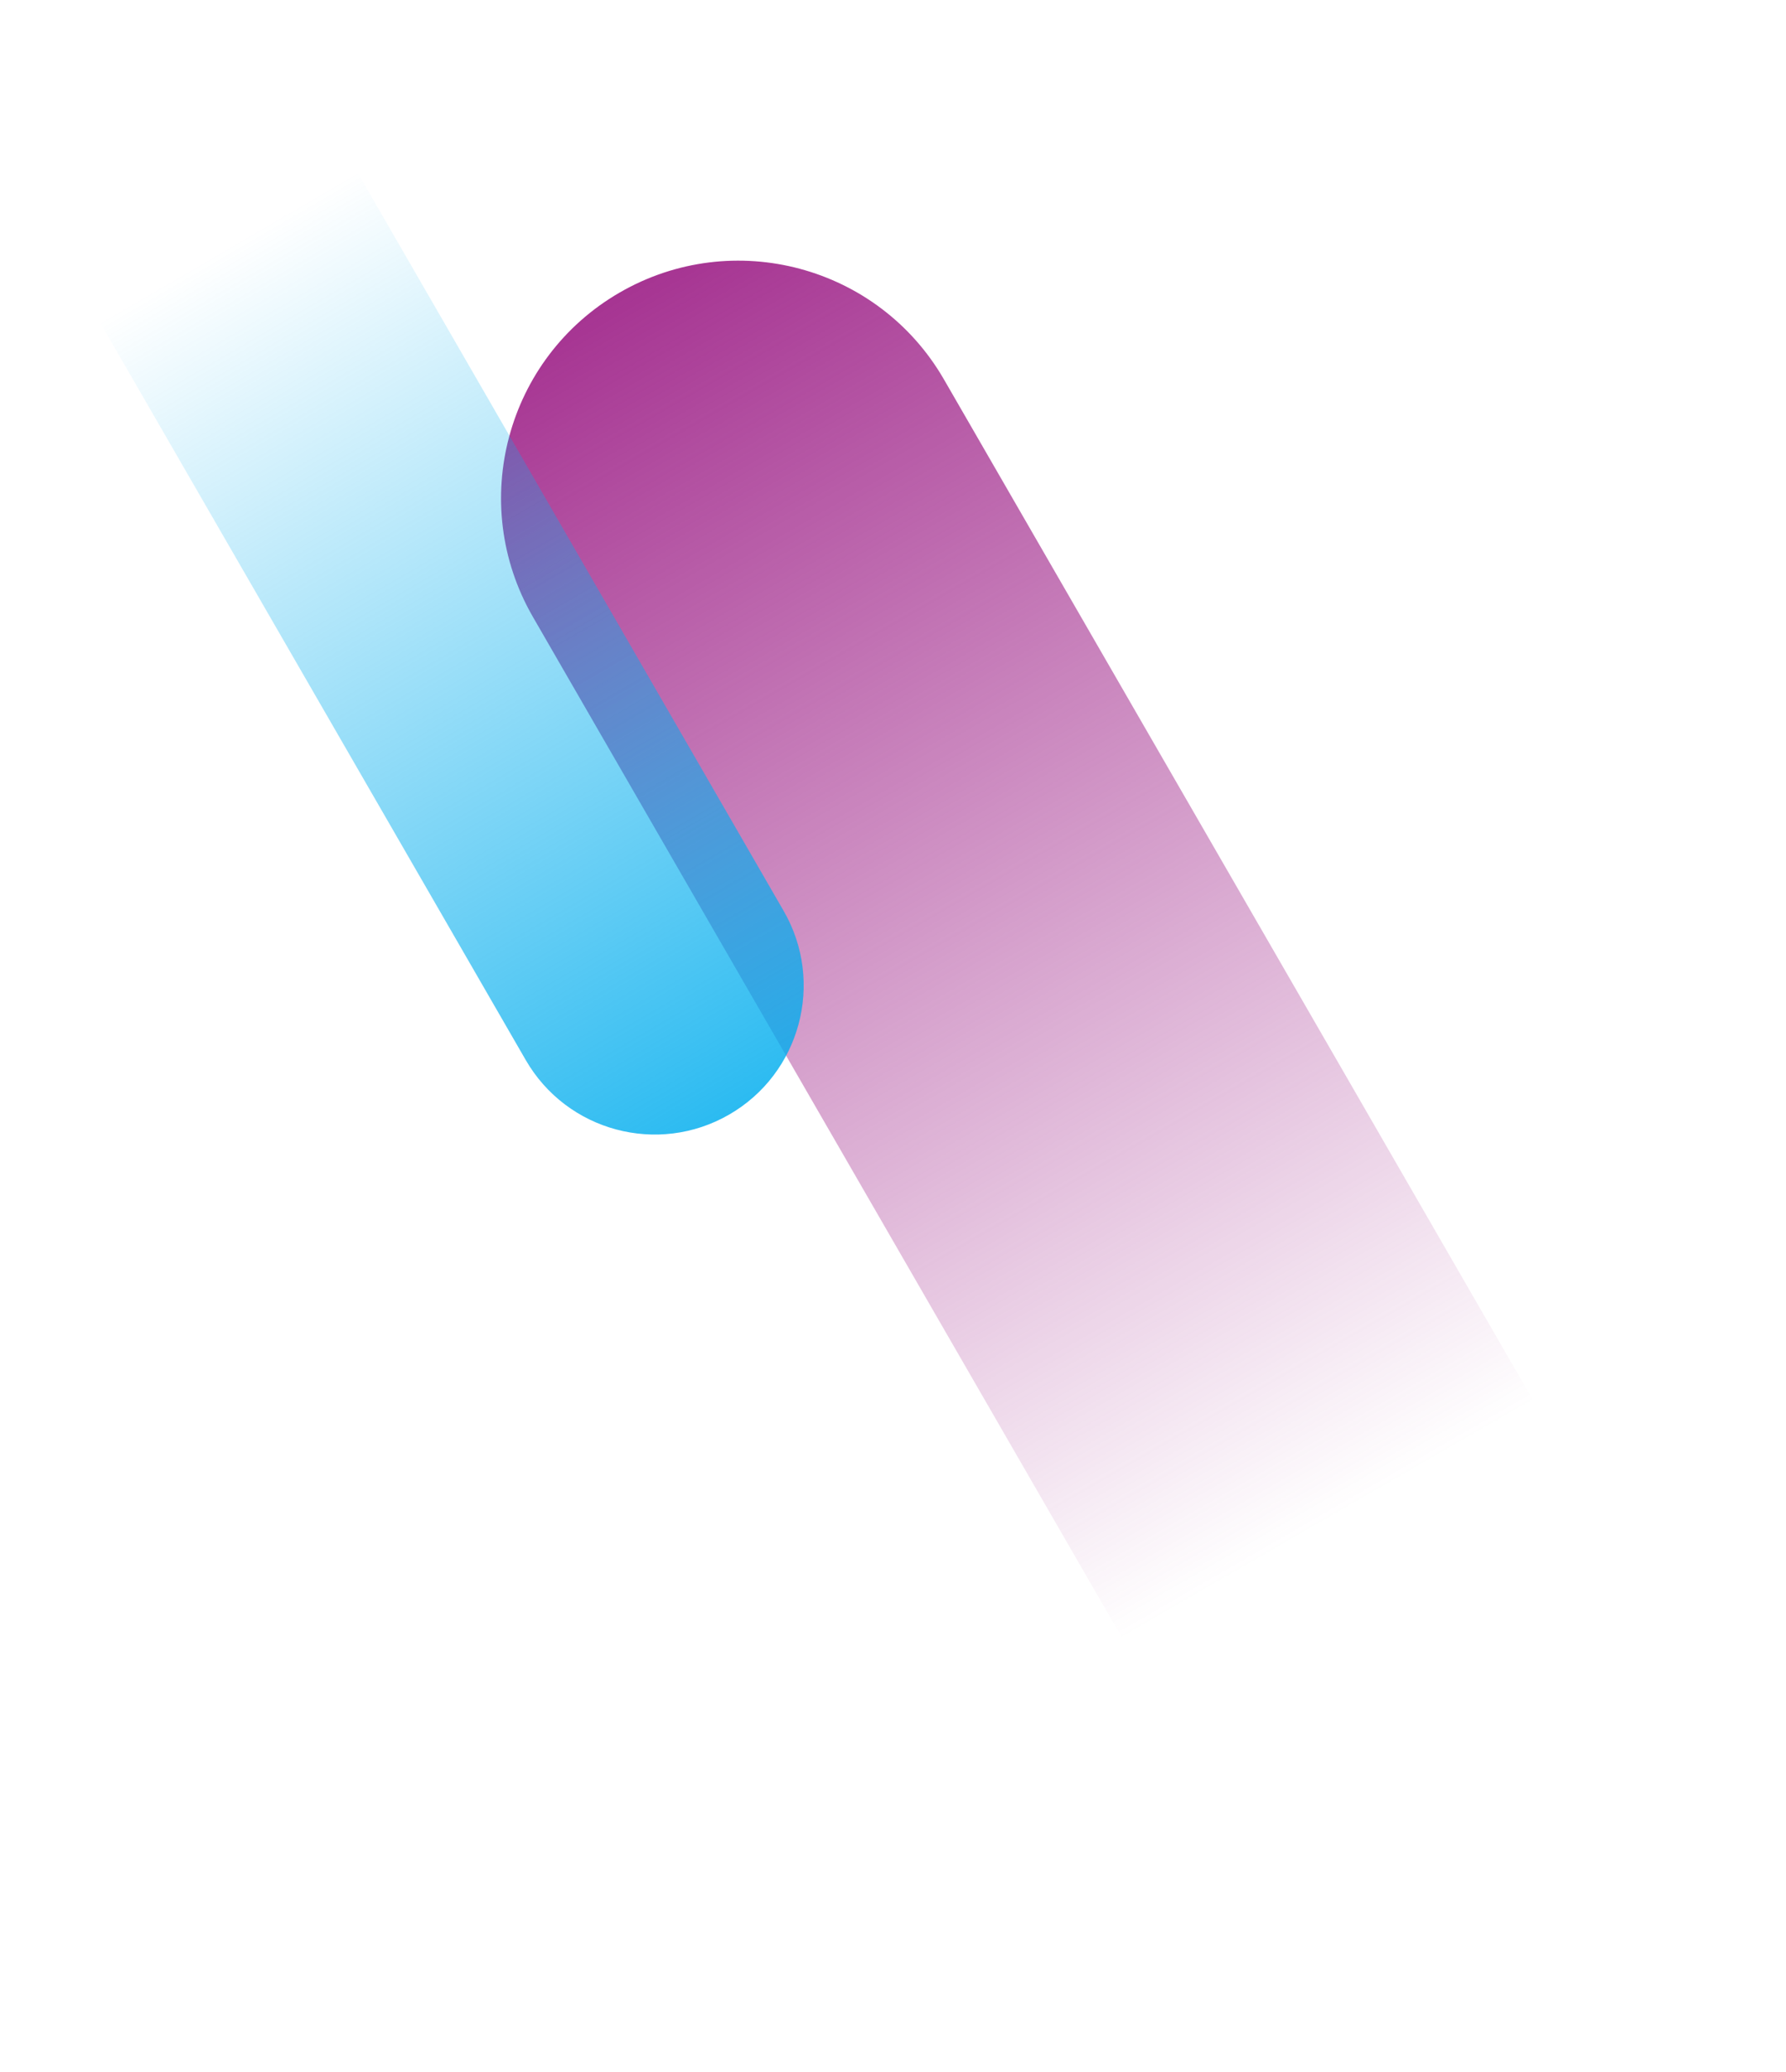
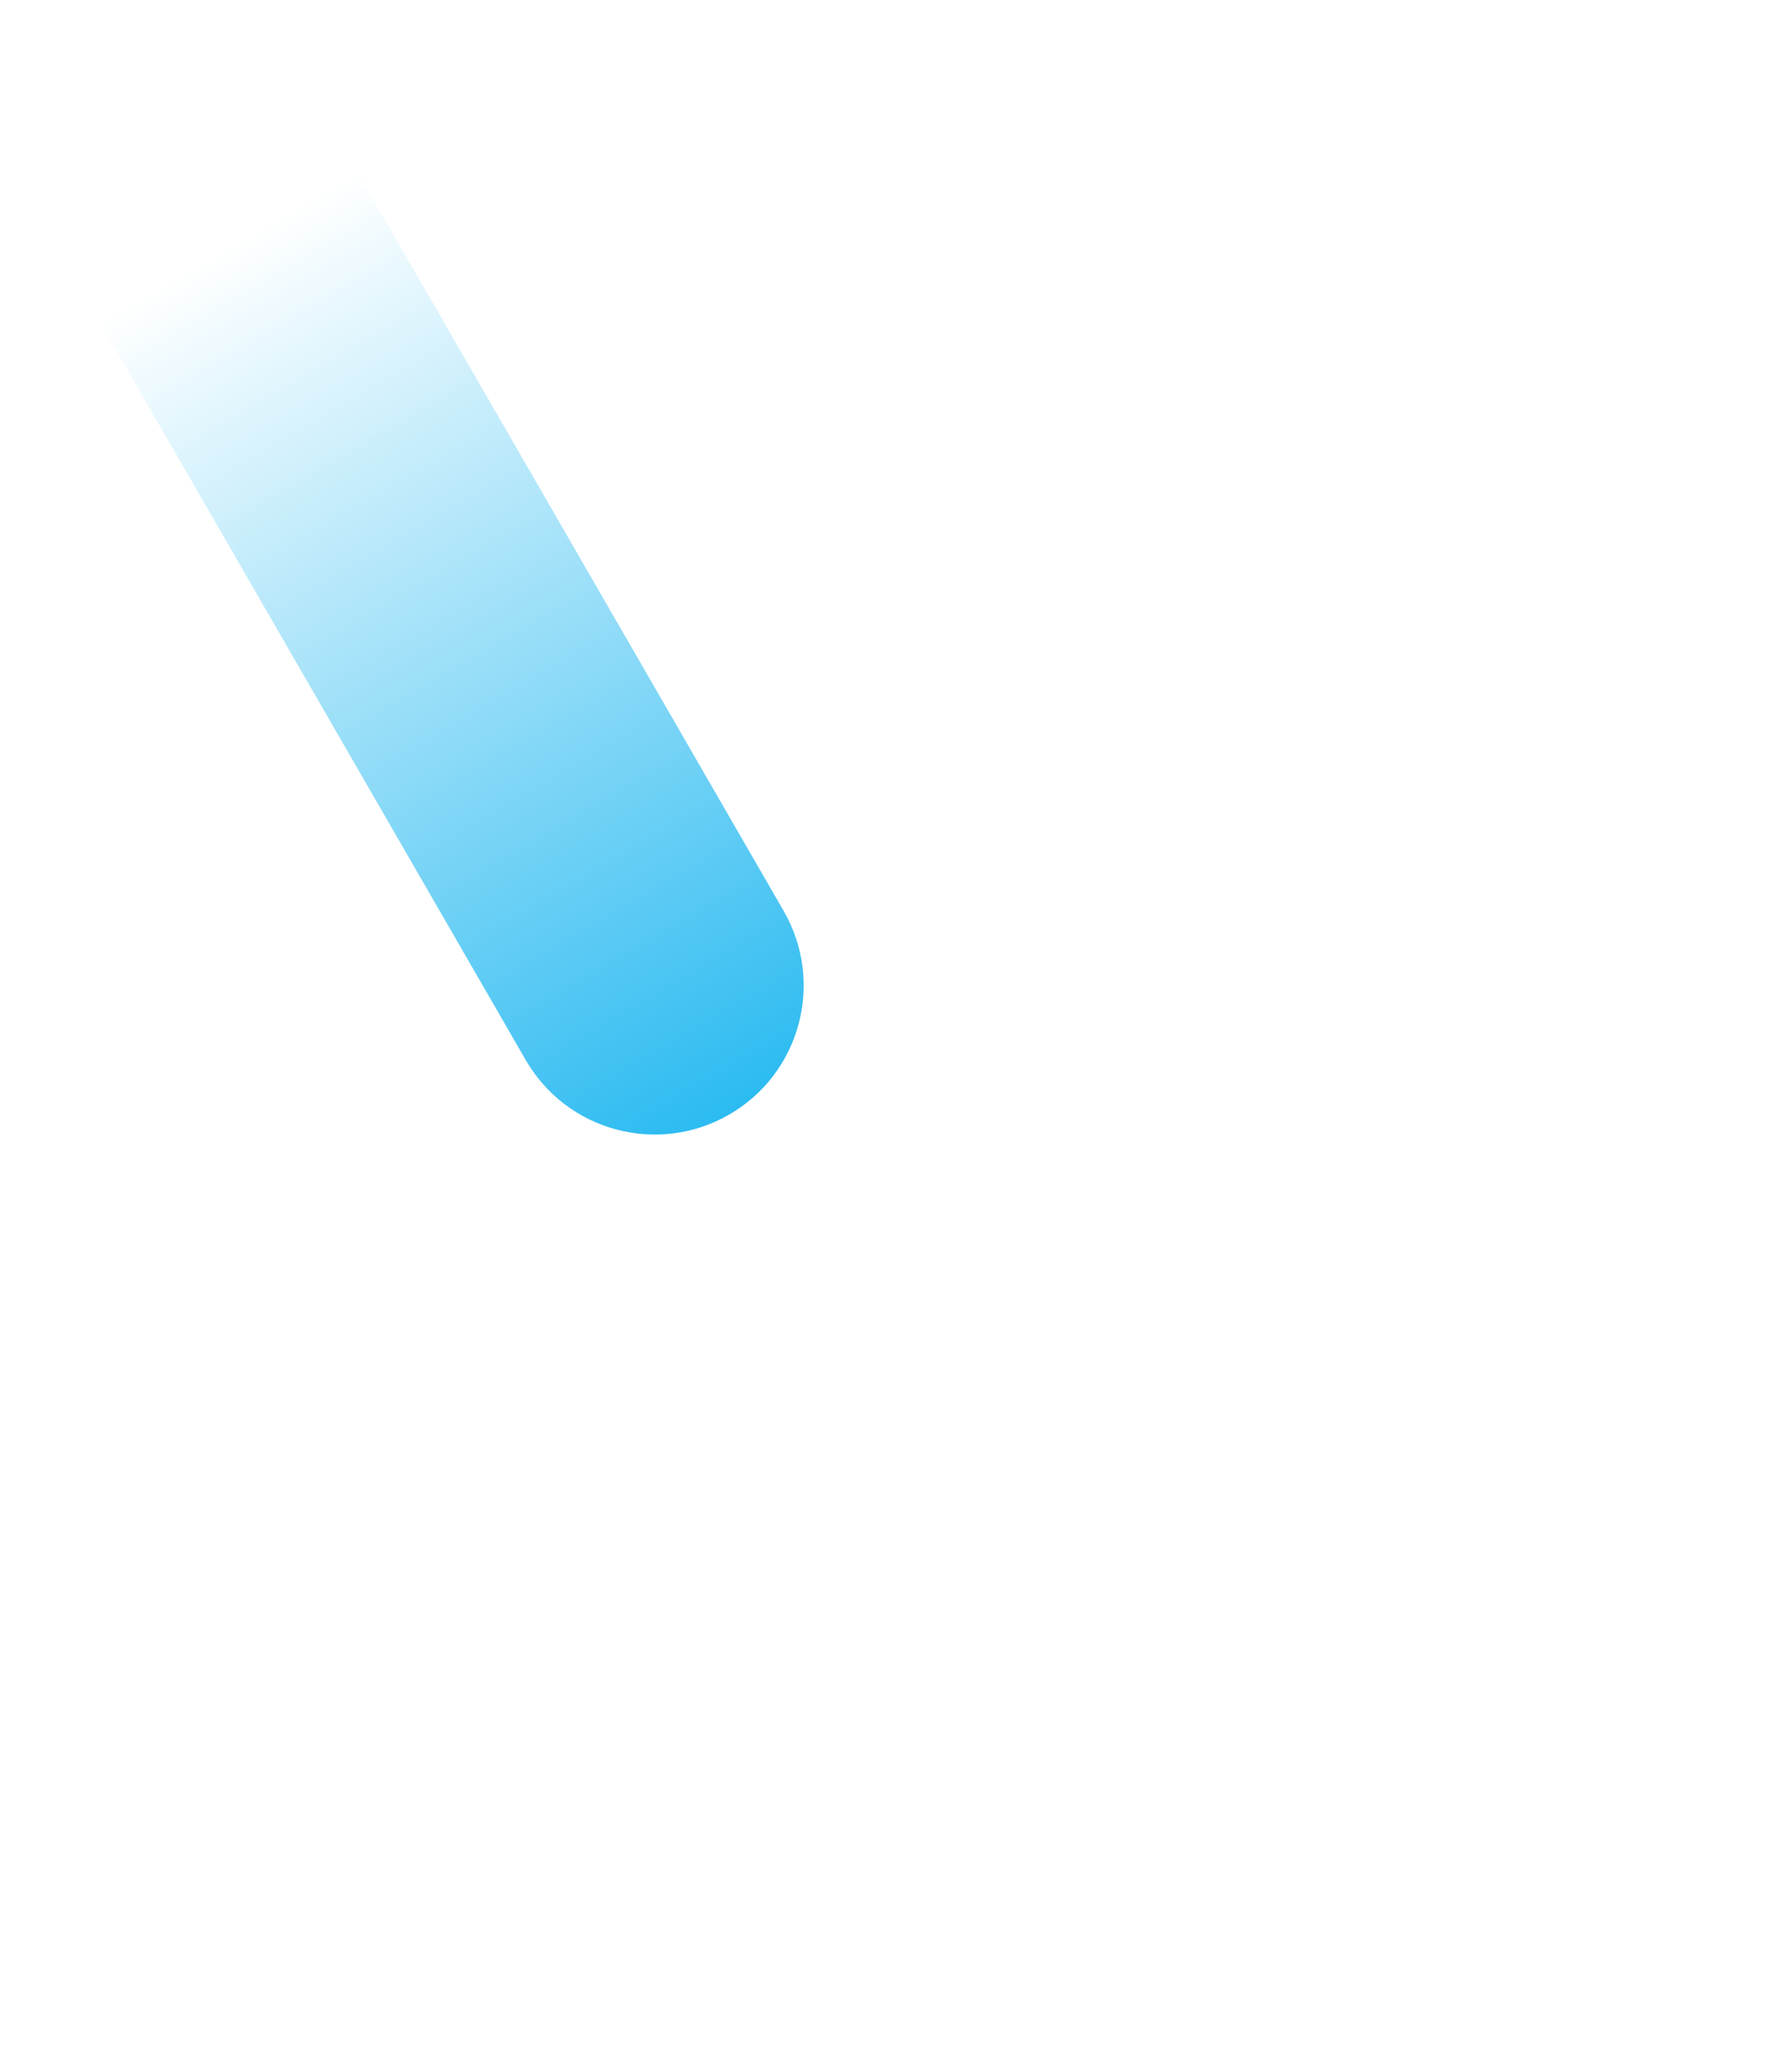
<svg xmlns="http://www.w3.org/2000/svg" width="401" height="465" viewBox="0 0 401 465" fill="none">
-   <path d="M211.939 85.149C197.224 59.662 164.634 50.928 139.147 65.643C113.661 80.358 104.929 112.948 119.645 138.436L281.083 418.055C295.798 443.543 328.388 452.276 353.875 437.562C379.361 422.847 388.093 390.257 373.378 364.769L211.939 85.149Z" fill="url(#paint0_linear_2423_2019)" />
  <path d="M118.038 237.89C127.274 253.886 147.727 259.367 163.722 250.132C179.717 240.897 185.197 220.444 175.961 204.448L74.645 28.963C65.41 12.967 44.956 7.486 28.962 16.721C12.967 25.955 7.487 46.409 16.722 62.404L118.038 237.89Z" fill="url(#paint1_linear_2423_2019)" />
  <defs>
    <linearGradient id="paint0_linear_2423_2019" x1="353.592" y1="437.741" x2="138.812" y2="65.732" gradientUnits="userSpaceOnUse">
      <stop offset="0.259" stop-color="#A63492" stop-opacity="0" />
      <stop offset="1" stop-color="#A63492" />
    </linearGradient>
    <linearGradient id="paint1_linear_2423_2019" x1="29.139" y1="16.608" x2="188.138" y2="289.443" gradientUnits="userSpaceOnUse">
      <stop offset="0.141" stop-color="#00ADEE" stop-opacity="0" />
      <stop offset="1" stop-color="#00ADEE" />
    </linearGradient>
  </defs>
</svg>